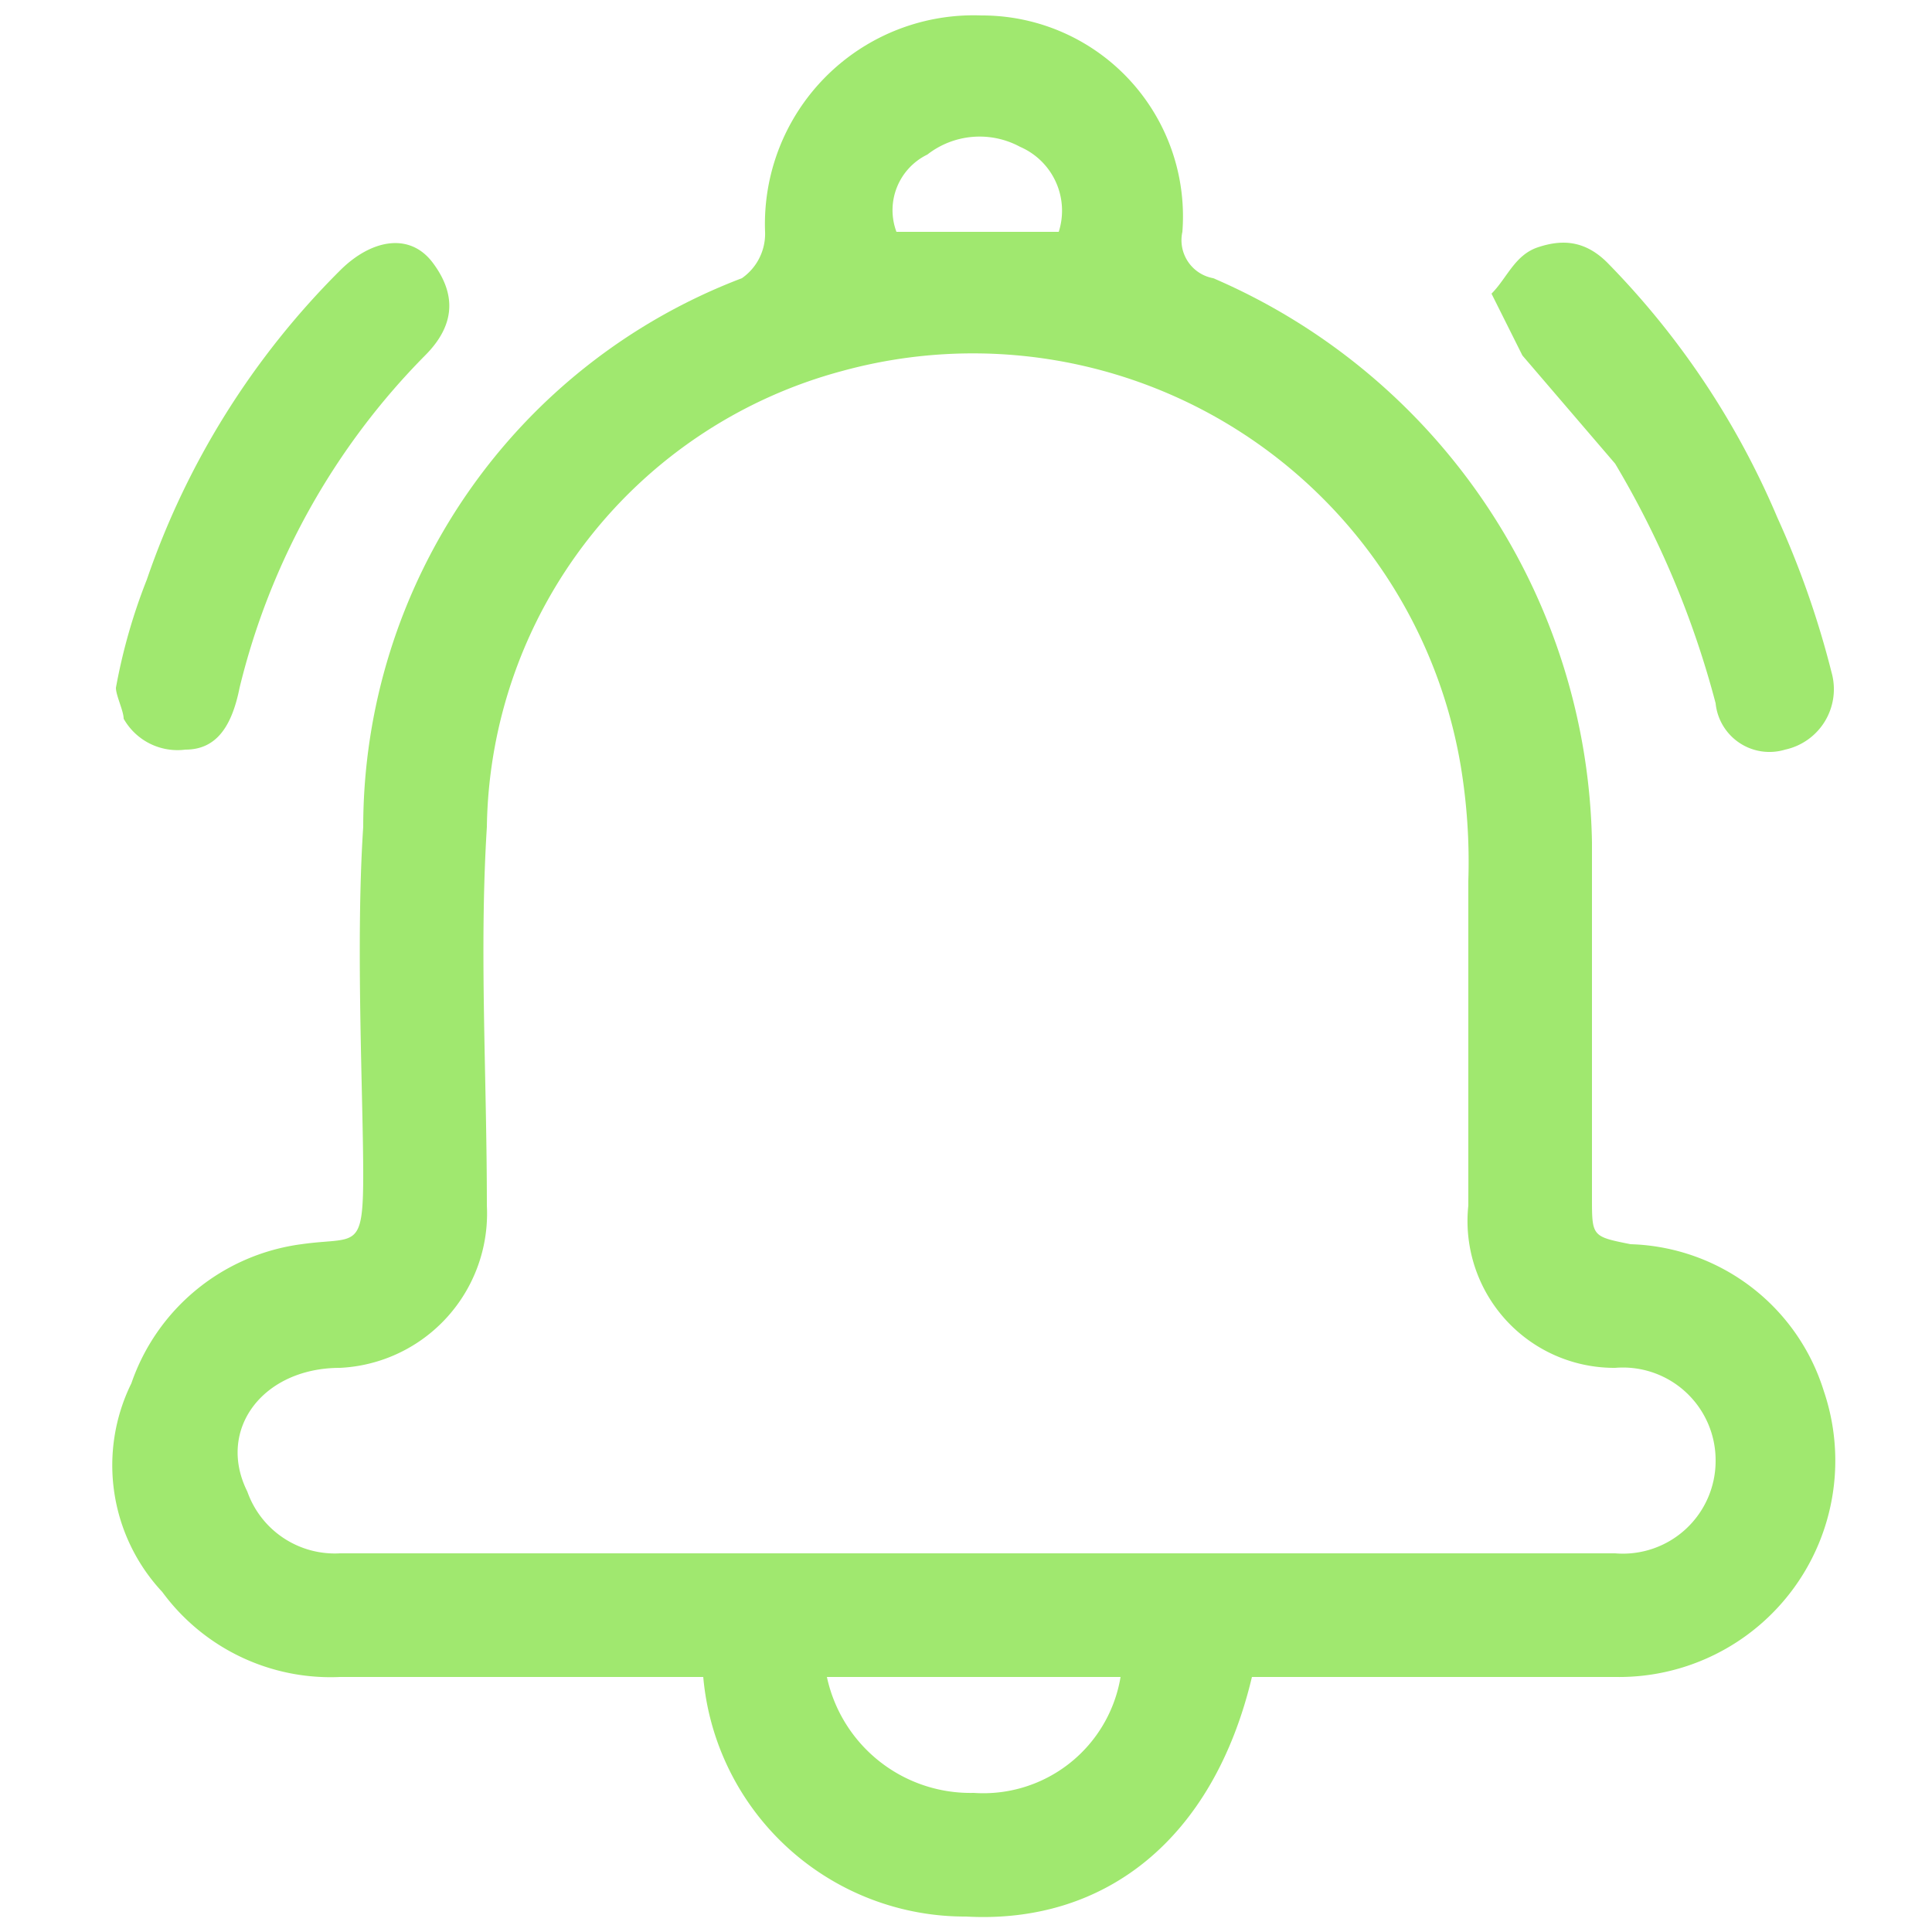
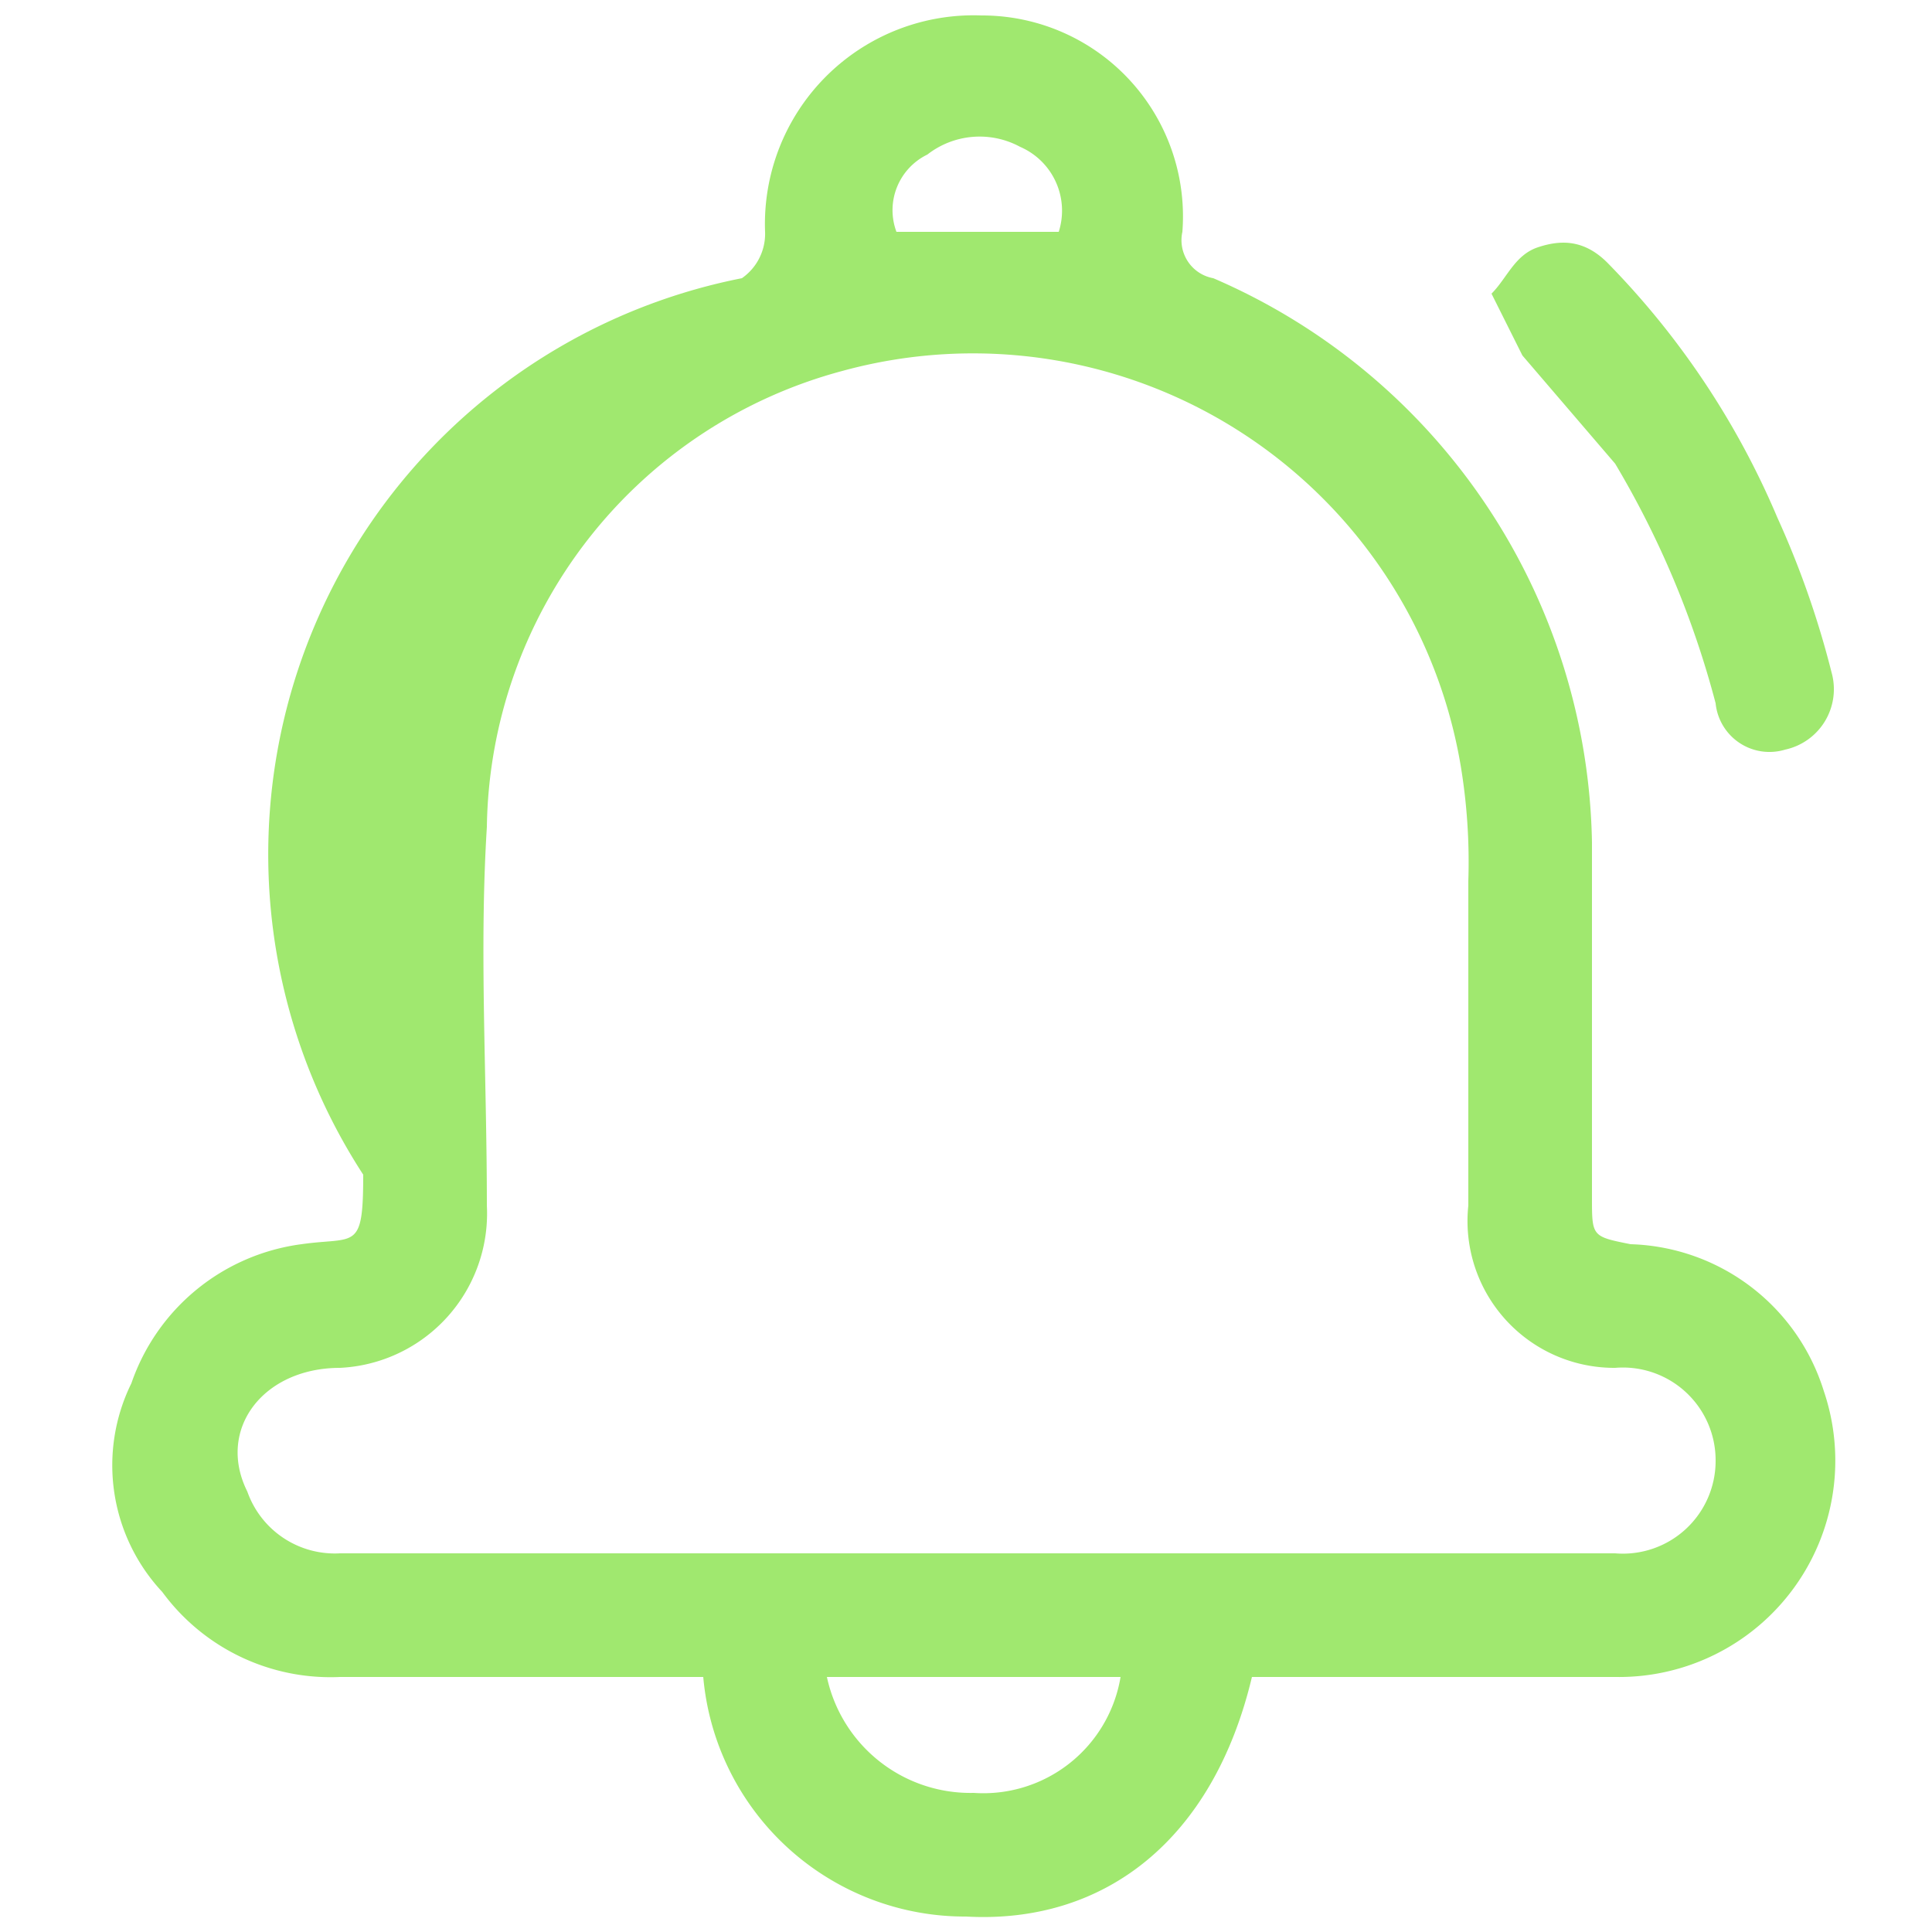
<svg xmlns="http://www.w3.org/2000/svg" viewBox="0 0 25 25">
-   <path d="M9.1,21.7H4.4a2.7,2.7,0,0,1-2.3-1.1,2.4,2.4,0,0,1-.4-2.7,2.7,2.7,0,0,1,2.2-1.8c.7-.1.8.1.8-.9s-.1-3,0-4.5A7.6,7.6,0,0,1,9.6,3.6.7.7,0,0,0,9.9,3,2.7,2.7,0,0,1,12.7.2,2.6,2.6,0,0,1,15.3,3a.5.5,0,0,0,.4.6,8.1,8.1,0,0,1,4.9,7.3v4.6c0,.5,0,.5.5.6A2.7,2.7,0,0,1,23.6,18a2.8,2.8,0,0,1-2.7,3.7H16.2c-.5,2.1-1.9,3.2-3.7,3.1A3.4,3.4,0,0,1,9.1,21.7Zm3.5-1.6h8.3a1.2,1.2,0,0,0,1.3-1.2,1.2,1.2,0,0,0-1.3-1.2A1.9,1.9,0,0,1,19,15.6V11.4a7.6,7.6,0,0,0-.1-1.5,6.4,6.4,0,0,0-8-5.1,6.2,6.2,0,0,0-4.6,5.9c-.1,1.6,0,3.2,0,4.9a2,2,0,0,1-1.9,2.1c-1,0-1.6.8-1.2,1.6a1.2,1.2,0,0,0,1.2.8Zm1.9,1.6H10.7a1.9,1.9,0,0,0,1.9,1.5A1.8,1.8,0,0,0,14.5,21.7ZM13.7,3a.9.9,0,0,0-.5-1.1A1.1,1.1,0,0,0,12,2a.8.8,0,0,0-.4,1Z" style="fill:#a0e86f" />
-   <path d="M1.5,8.9a7.4,7.4,0,0,1,.4-1.4,10.4,10.4,0,0,1,2.5-4c.4-.4.9-.5,1.2-.1s.3.8-.1,1.2A9.2,9.2,0,0,0,3.1,8.9c-.1.5-.3.8-.7.8a.8.8,0,0,1-.8-.4C1.6,9.2,1.5,9,1.5,8.9Z" style="fill:#a0e86f" />
+   <path d="M9.1,21.7H4.4a2.7,2.7,0,0,1-2.3-1.1,2.4,2.4,0,0,1-.4-2.7,2.7,2.7,0,0,1,2.2-1.8c.7-.1.8.1.8-.9A7.6,7.6,0,0,1,9.6,3.6.7.7,0,0,0,9.9,3,2.7,2.7,0,0,1,12.7.2,2.6,2.6,0,0,1,15.3,3a.5.5,0,0,0,.4.6,8.1,8.1,0,0,1,4.9,7.3v4.6c0,.5,0,.5.5.6A2.7,2.7,0,0,1,23.6,18a2.8,2.8,0,0,1-2.7,3.7H16.2c-.5,2.1-1.9,3.2-3.7,3.1A3.4,3.4,0,0,1,9.1,21.7Zm3.5-1.6h8.3a1.2,1.2,0,0,0,1.3-1.2,1.2,1.2,0,0,0-1.3-1.2A1.9,1.9,0,0,1,19,15.6V11.4a7.6,7.6,0,0,0-.1-1.5,6.4,6.4,0,0,0-8-5.1,6.2,6.2,0,0,0-4.6,5.9c-.1,1.6,0,3.2,0,4.9a2,2,0,0,1-1.9,2.1c-1,0-1.6.8-1.2,1.6a1.2,1.2,0,0,0,1.2.8Zm1.9,1.6H10.7a1.9,1.9,0,0,0,1.9,1.5A1.8,1.8,0,0,0,14.5,21.7ZM13.7,3a.9.9,0,0,0-.5-1.1A1.1,1.1,0,0,0,12,2a.8.8,0,0,0-.4,1Z" style="fill:#a0e86f" />
  <path d="M19.3,3.8c.2-.2.3-.5.6-.6s.6-.1.9.2A10.6,10.6,0,0,1,23,6.7a11.8,11.8,0,0,1,.7,2,.8.8,0,0,1-.6,1,.7.7,0,0,1-.9-.6A12,12,0,0,0,20.9,6L19.7,4.6Z" style="fill:#a0e86f" />
</svg>